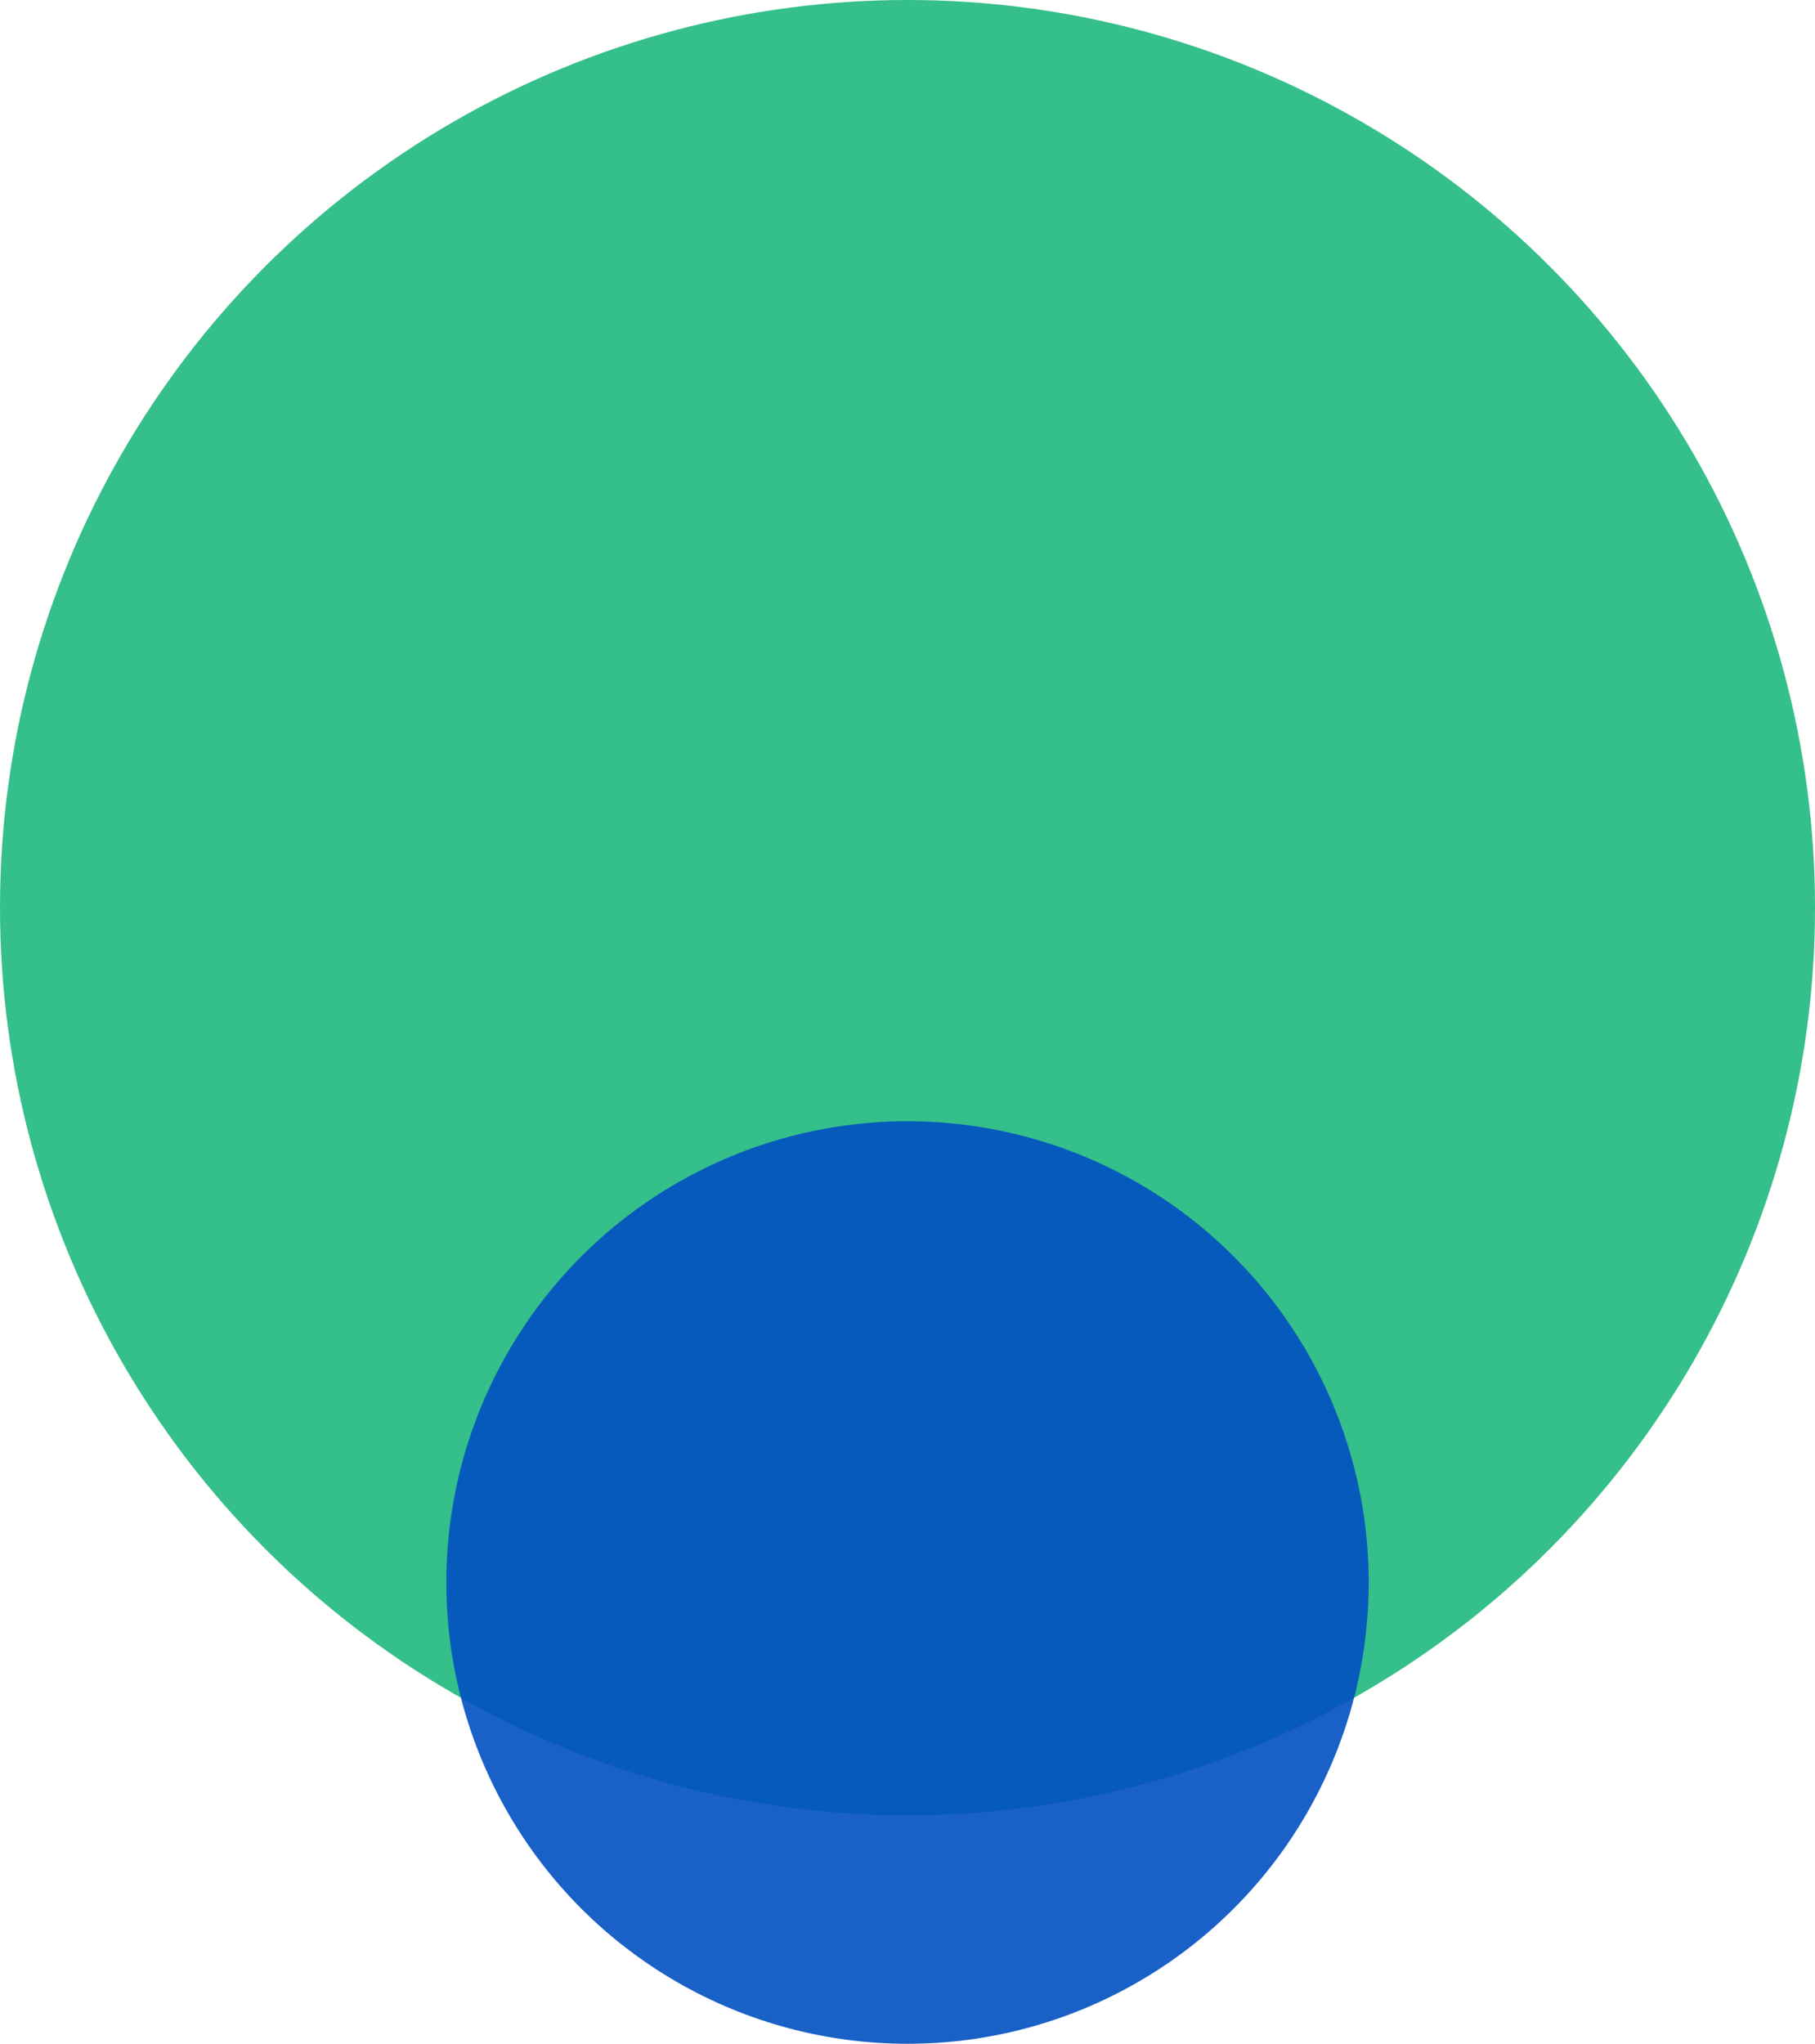
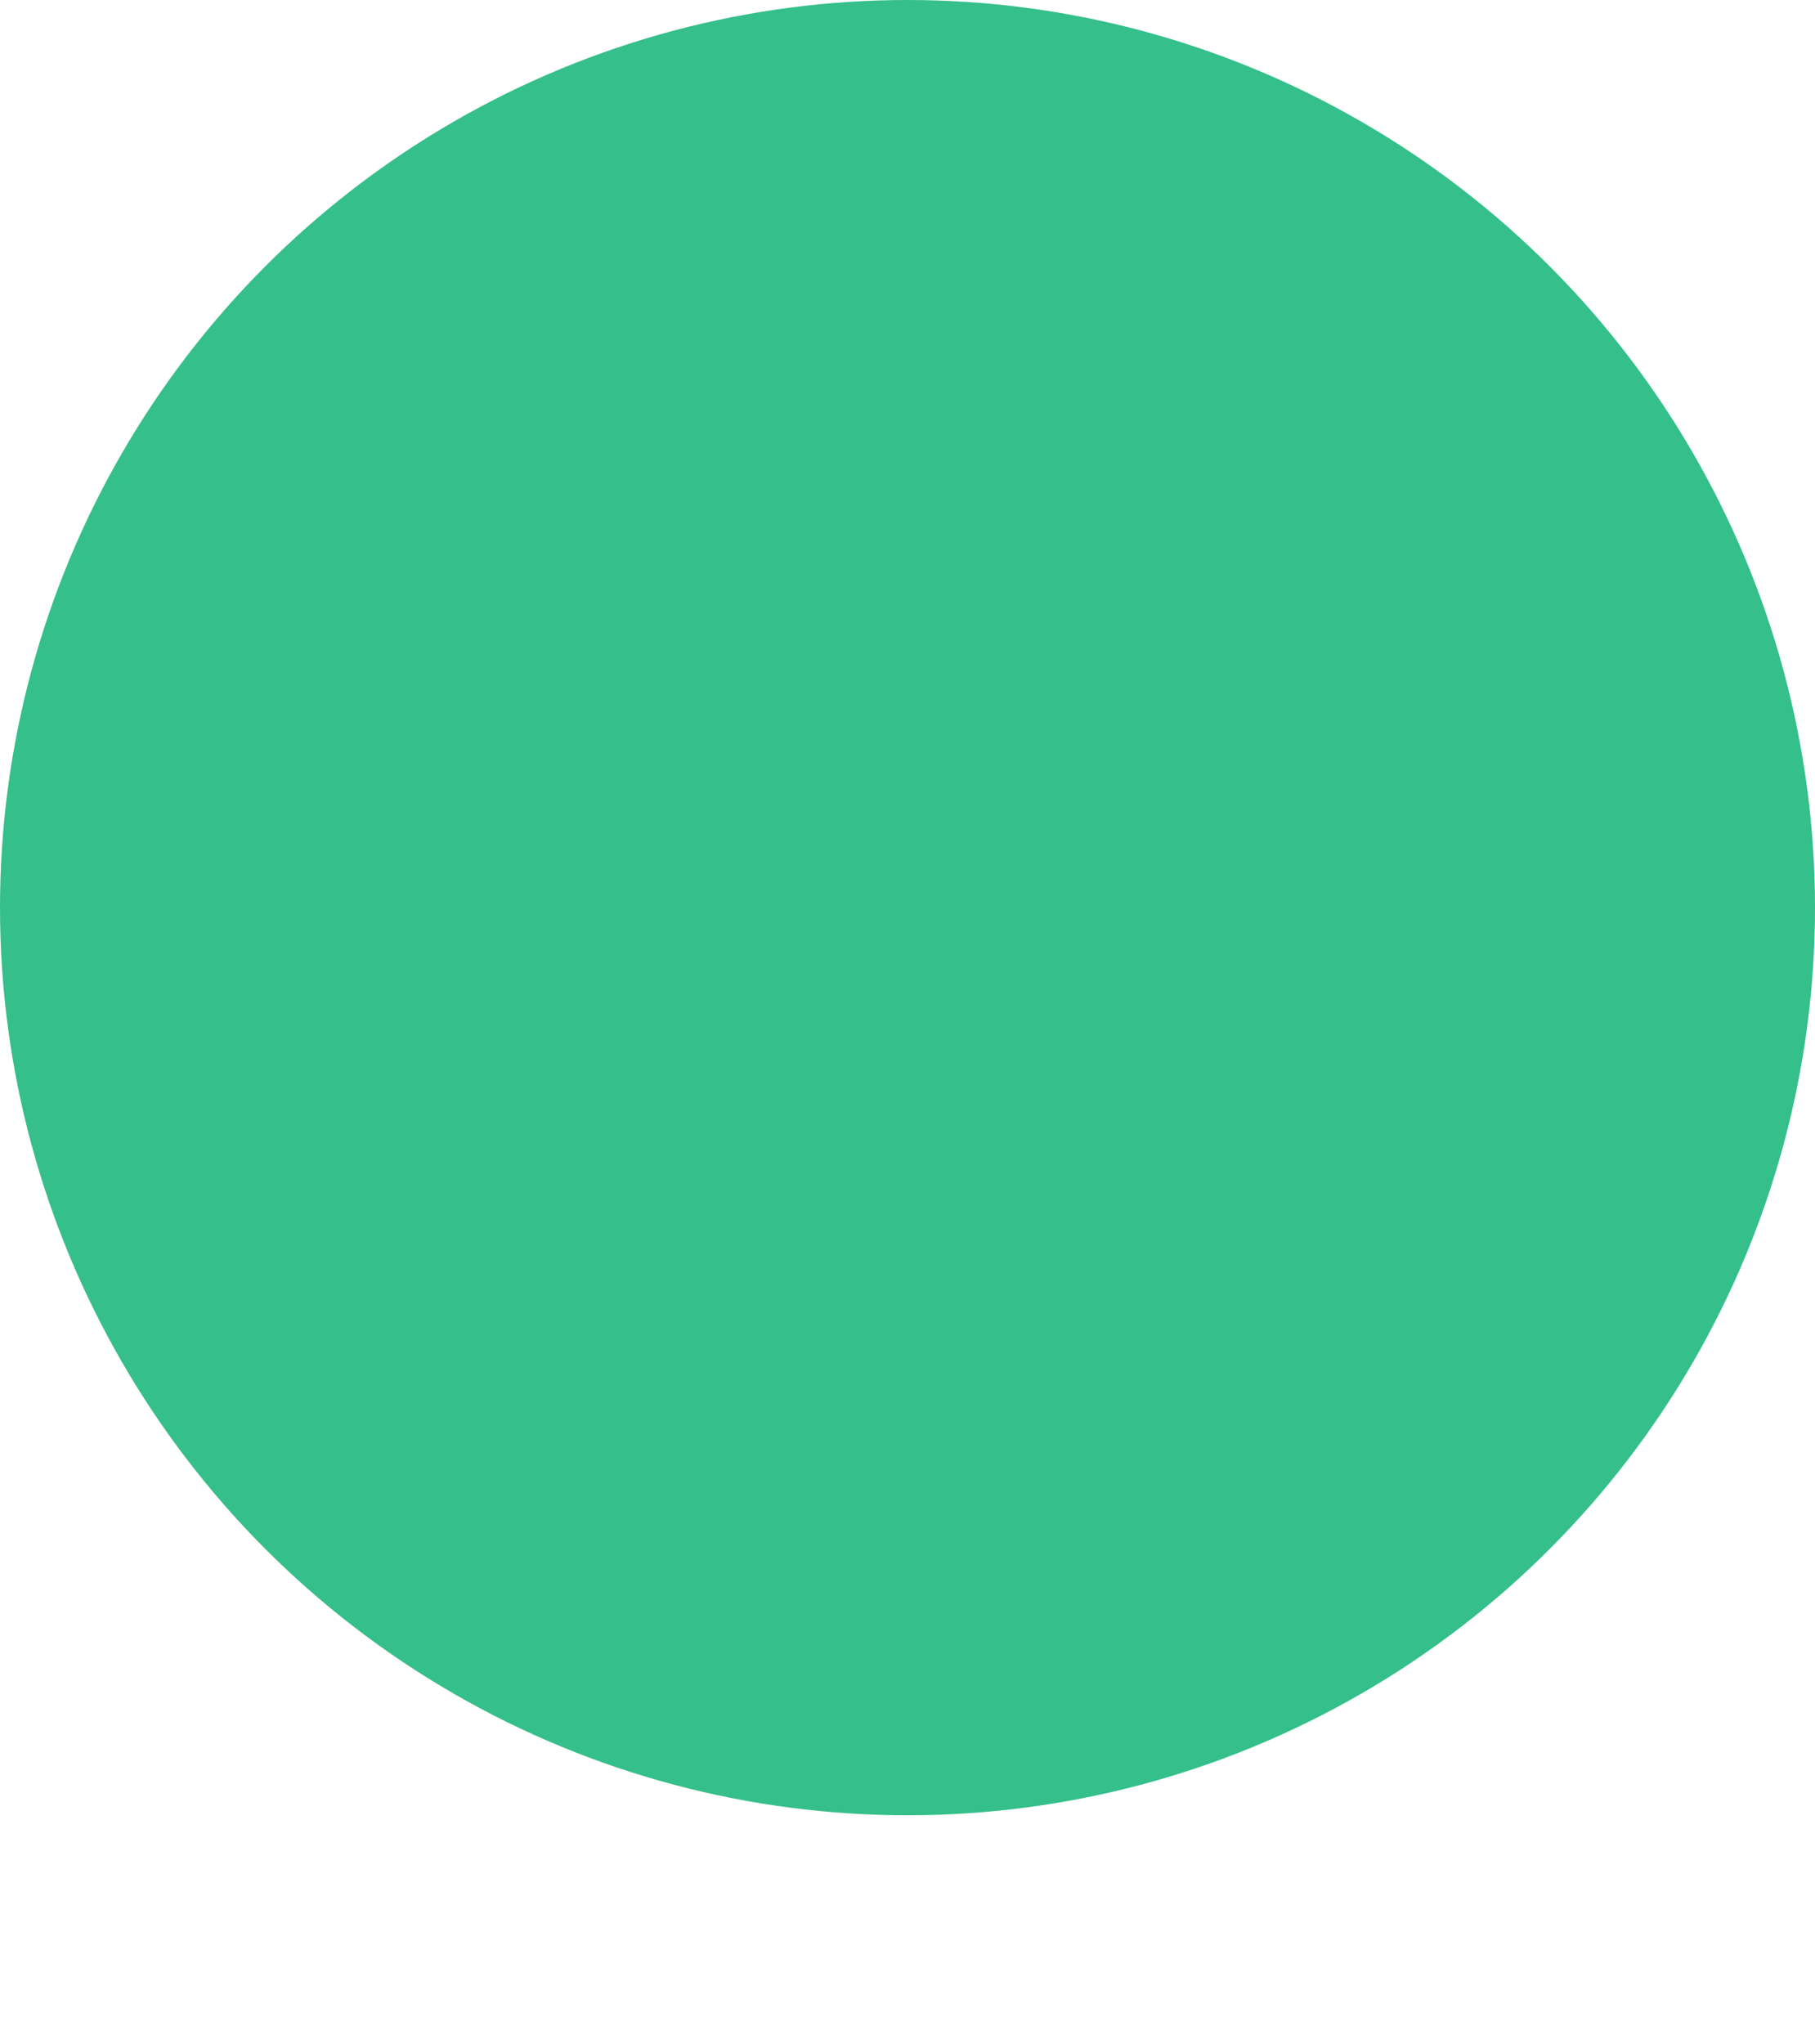
<svg xmlns="http://www.w3.org/2000/svg" id="a" viewBox="0 0 815.36 918">
  <defs>
    <style>
			.b{fill:#35bf8a;}.c{fill:#004fc1;opacity:.9;}
		</style>
  </defs>
  <circle class="b" cx="407.68" cy="407.68" r="407.68" />
-   <circle class="c" cx="407.68" cy="710.82" r="207.18" />
</svg>